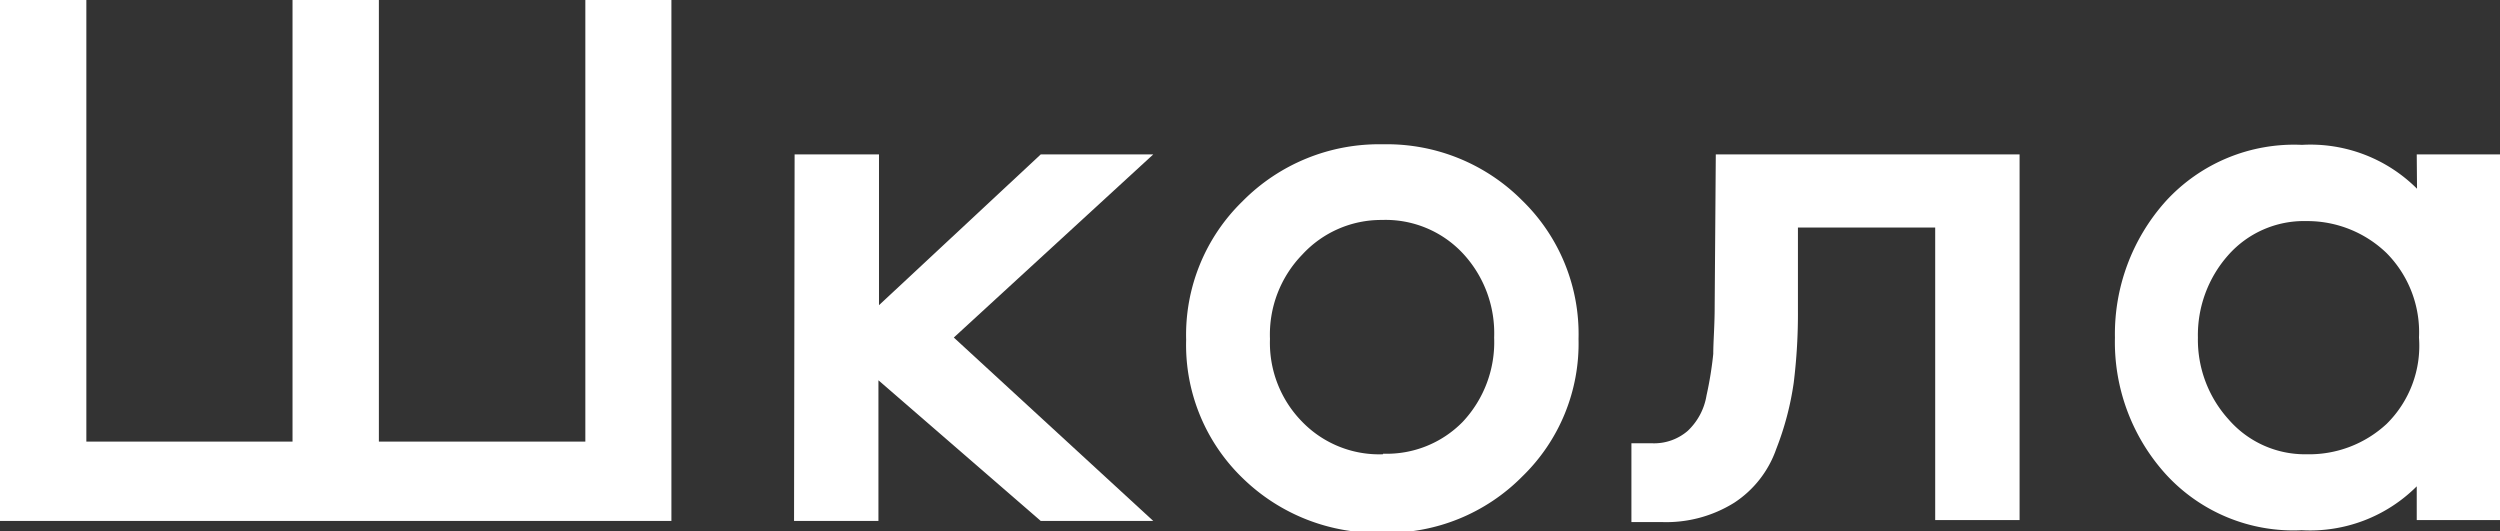
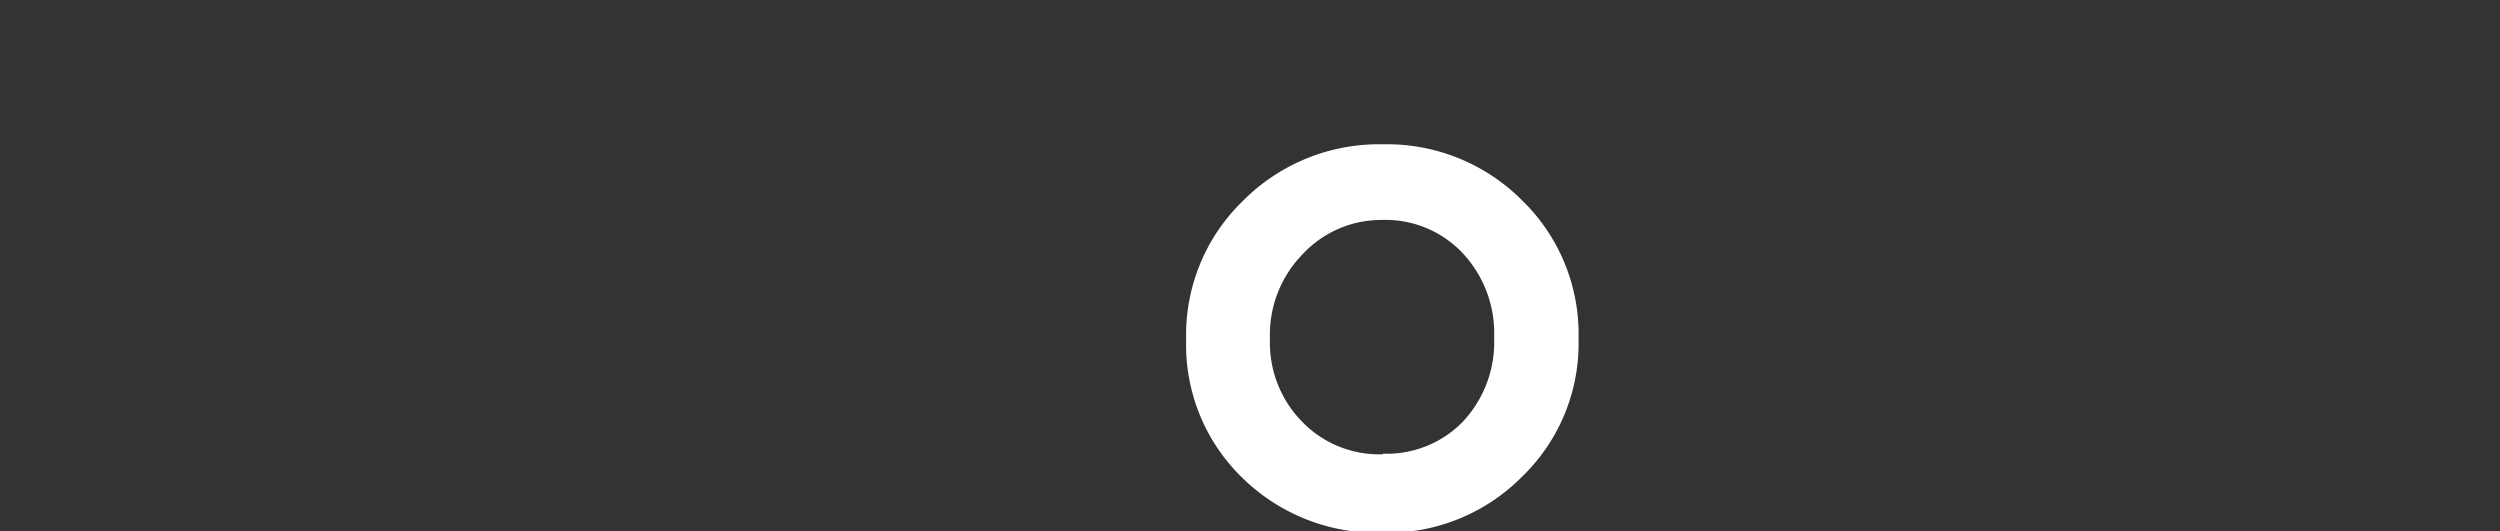
<svg xmlns="http://www.w3.org/2000/svg" viewBox="0 0 88.88 18.88">
  <rect x="0" y="0" width="88.88" height="18.88" fill="#333333" stroke="none" />
  <defs>
    <style>.cls-1{fill:#fff;}</style>
  </defs>
  <g id="Layer_2" data-name="Layer 2">
    <g id="Layer_1-2" data-name="Layer 1">
-       <path class="cls-1" d="M23.87,18.52H0V0H3.07V15.7H10.4V0h3.07V15.7h7.34V0h3.06Z" />
-       <path class="cls-1" d="M28.25,5.49h3v5.36L37,5.49h4L33.91,12,41,18.52H37l-5.77-5v5h-3Z" />
      <path class="cls-1" d="M49.17,5.13a6.78,6.78,0,0,1,4.95,2,6.62,6.62,0,0,1,2,4.92,6.58,6.58,0,0,1-2,4.89,6.74,6.74,0,0,1-4.95,2,6.84,6.84,0,0,1-5-1.95,6.58,6.58,0,0,1-2-4.91,6.62,6.62,0,0,1,2-4.92A6.82,6.82,0,0,1,49.17,5.13Zm0,11A3.78,3.78,0,0,0,52,15a4.14,4.14,0,0,0,1.12-3A4.16,4.16,0,0,0,52,9a3.76,3.76,0,0,0-2.87-1.18A3.81,3.81,0,0,0,46.3,9.05a4.08,4.08,0,0,0-1.15,3A4,4,0,0,0,46.3,15,3.81,3.81,0,0,0,49.17,16.15Z" />
-       <path class="cls-1" d="M61,5.49h10.8v13h-3V8.09H63.92V11a20.09,20.09,0,0,1-.15,2.61,10.51,10.51,0,0,1-.62,2.35,3.76,3.76,0,0,1-1.49,1.91,4.56,4.56,0,0,1-2.59.69H58V15.76h.75A1.83,1.83,0,0,0,60,15.32a2.22,2.22,0,0,0,.67-1.26,12.83,12.83,0,0,0,.24-1.48c0-.43.05-1,.05-1.68Z" />
-       <path class="cls-1" d="M85.92,5.49h3v13h-3v-1.2a5.36,5.36,0,0,1-4.09,1.56,6.14,6.14,0,0,1-4.84-2A7,7,0,0,1,75.19,12,7.07,7.07,0,0,1,77,7.15a6.18,6.18,0,0,1,4.84-2,5.36,5.36,0,0,1,4.09,1.56Zm-1.07,9.58A3.9,3.9,0,0,0,86,12,4,4,0,0,0,84.85,9,4.06,4.06,0,0,0,82,7.86a3.59,3.59,0,0,0-2.79,1.22A4.28,4.28,0,0,0,78.14,12a4.22,4.22,0,0,0,1.09,2.91A3.59,3.59,0,0,0,82,16.15,4.05,4.05,0,0,0,84.85,15.07Z" />
    </g>
  </g>
</svg>